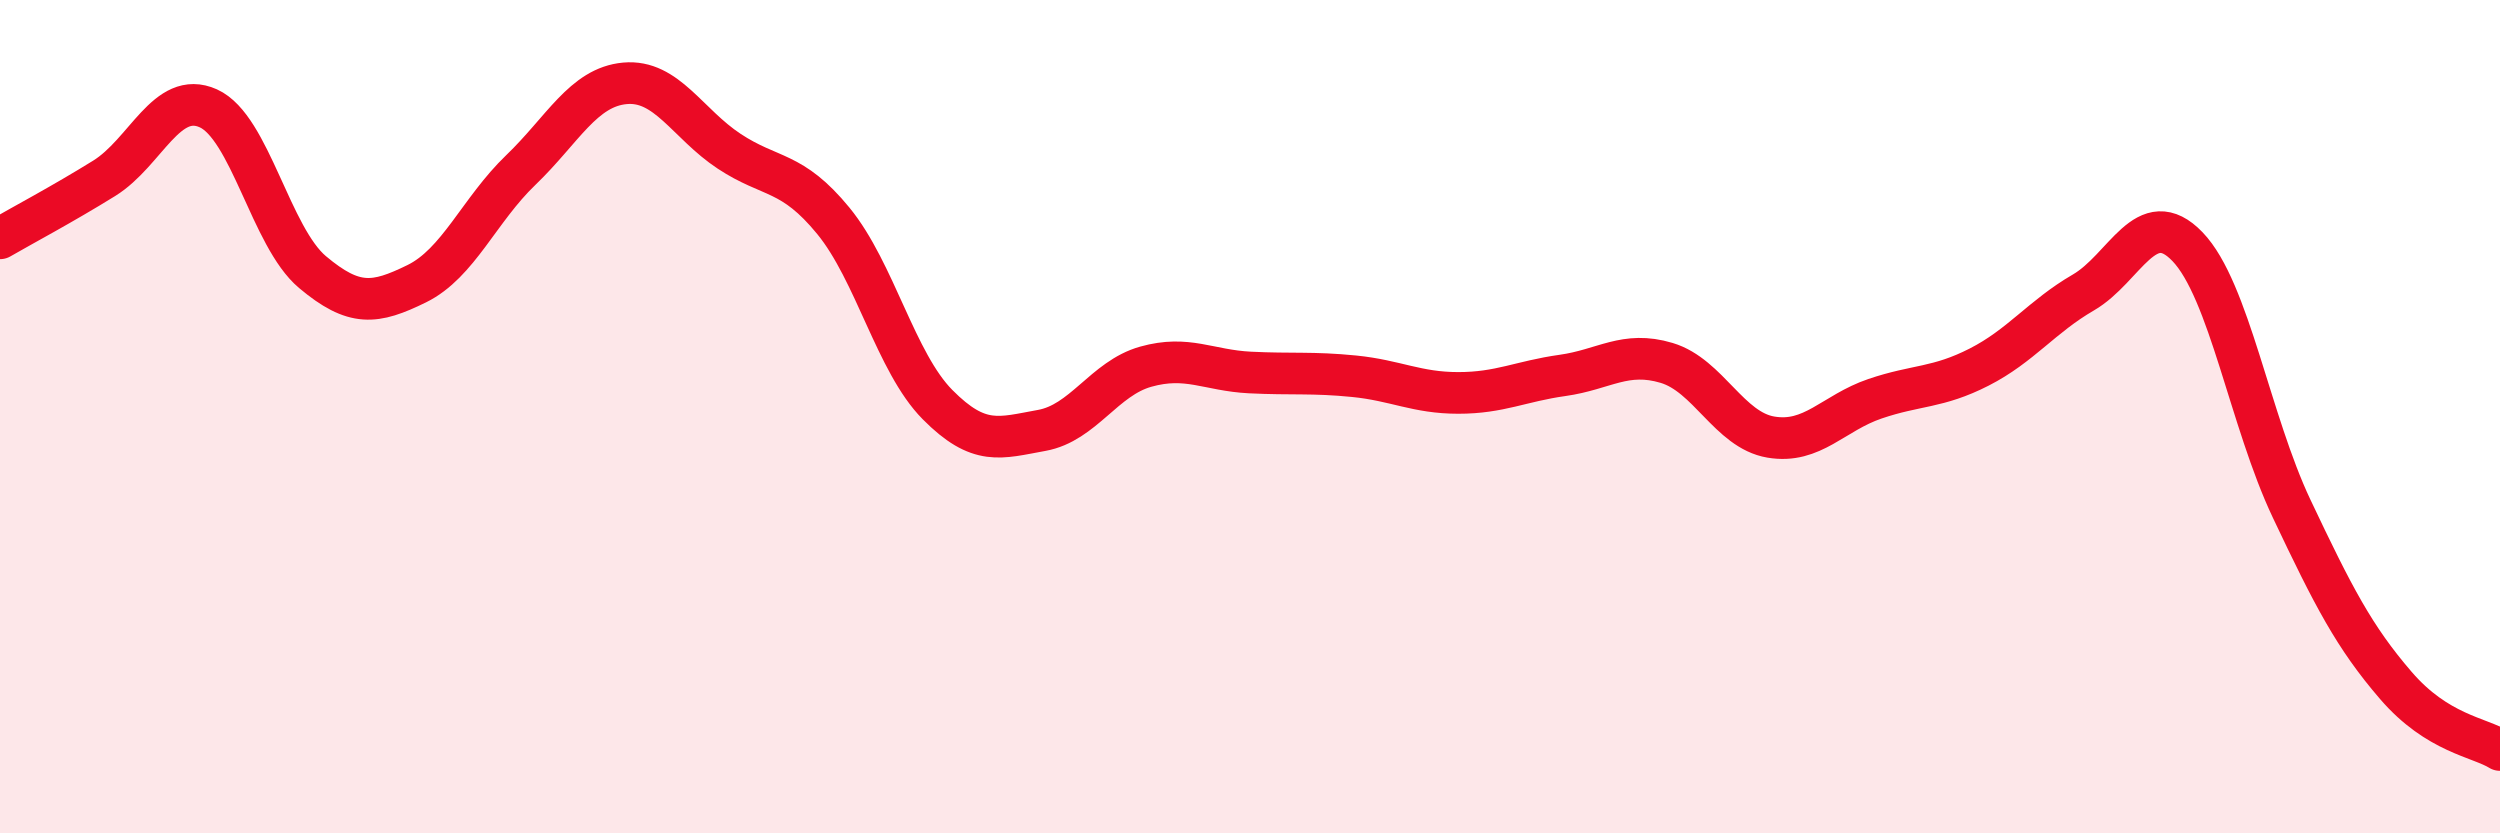
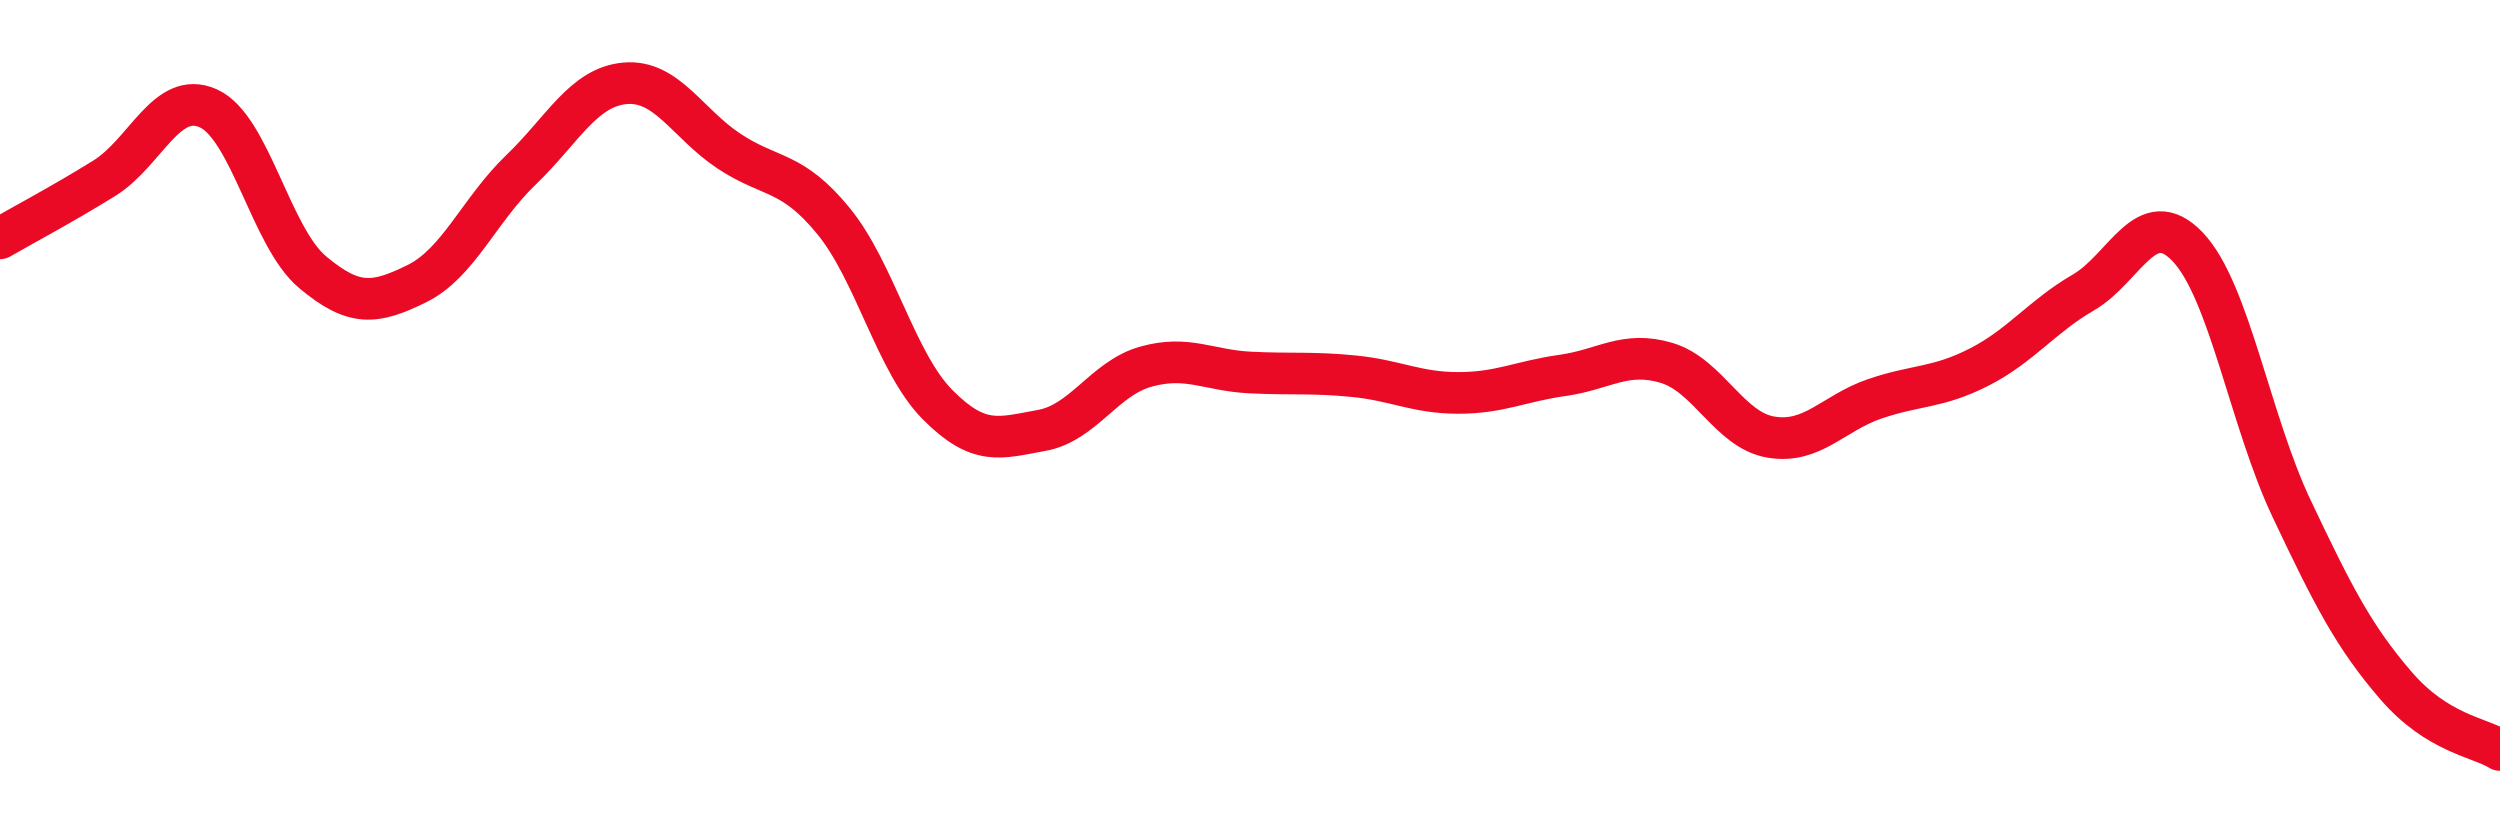
<svg xmlns="http://www.w3.org/2000/svg" width="60" height="20" viewBox="0 0 60 20">
-   <path d="M 0,5.72 C 0.5,5.43 1.5,4.9 2.5,4.28 C 3.5,3.66 4,2.15 5,2.6 C 6,3.05 6.5,5.69 7.5,6.53 C 8.5,7.37 9,7.3 10,6.81 C 11,6.32 11.5,5.04 12.5,4.08 C 13.5,3.12 14,2.09 15,2 C 16,1.91 16.5,2.97 17.5,3.63 C 18.5,4.29 19,4.08 20,5.3 C 21,6.52 21.5,8.7 22.5,9.71 C 23.5,10.72 24,10.51 25,10.33 C 26,10.15 26.5,9.08 27.5,8.8 C 28.5,8.52 29,8.89 30,8.94 C 31,8.99 31.5,8.93 32.5,9.03 C 33.5,9.13 34,9.43 35,9.43 C 36,9.43 36.5,9.15 37.5,9.01 C 38.5,8.87 39,8.41 40,8.71 C 41,9.01 41.5,10.32 42.5,10.49 C 43.5,10.66 44,9.91 45,9.57 C 46,9.23 46.5,9.32 47.5,8.81 C 48.5,8.3 49,7.6 50,7.02 C 51,6.44 51.5,4.88 52.5,5.92 C 53.5,6.96 54,10.1 55,12.21 C 56,14.32 56.5,15.29 57.5,16.45 C 58.5,17.61 59.5,17.69 60,18L60 20L0 20Z" fill="#EB0A25" opacity="0.1" stroke-linecap="round" stroke-linejoin="round" />
  <path d="M 0,5.72 C 0.5,5.43 1.5,4.9 2.5,4.28 C 3.5,3.66 4,2.15 5,2.6 C 6,3.05 6.5,5.69 7.5,6.53 C 8.5,7.37 9,7.3 10,6.81 C 11,6.32 11.5,5.04 12.5,4.08 C 13.5,3.12 14,2.09 15,2 C 16,1.91 16.5,2.97 17.5,3.63 C 18.5,4.29 19,4.08 20,5.3 C 21,6.52 21.5,8.7 22.5,9.71 C 23.5,10.72 24,10.51 25,10.33 C 26,10.15 26.5,9.08 27.5,8.8 C 28.5,8.52 29,8.89 30,8.94 C 31,8.99 31.5,8.93 32.5,9.03 C 33.5,9.13 34,9.43 35,9.43 C 36,9.43 36.5,9.15 37.5,9.01 C 38.5,8.87 39,8.41 40,8.71 C 41,9.01 41.5,10.32 42.5,10.49 C 43.5,10.66 44,9.91 45,9.57 C 46,9.23 46.5,9.32 47.5,8.81 C 48.5,8.3 49,7.6 50,7.02 C 51,6.44 51.5,4.88 52.5,5.92 C 53.5,6.96 54,10.1 55,12.21 C 56,14.32 56.5,15.29 57.5,16.45 C 58.5,17.61 59.5,17.69 60,18" stroke="#EB0A25" stroke-width="1" fill="none" stroke-linecap="round" stroke-linejoin="round" />
</svg>